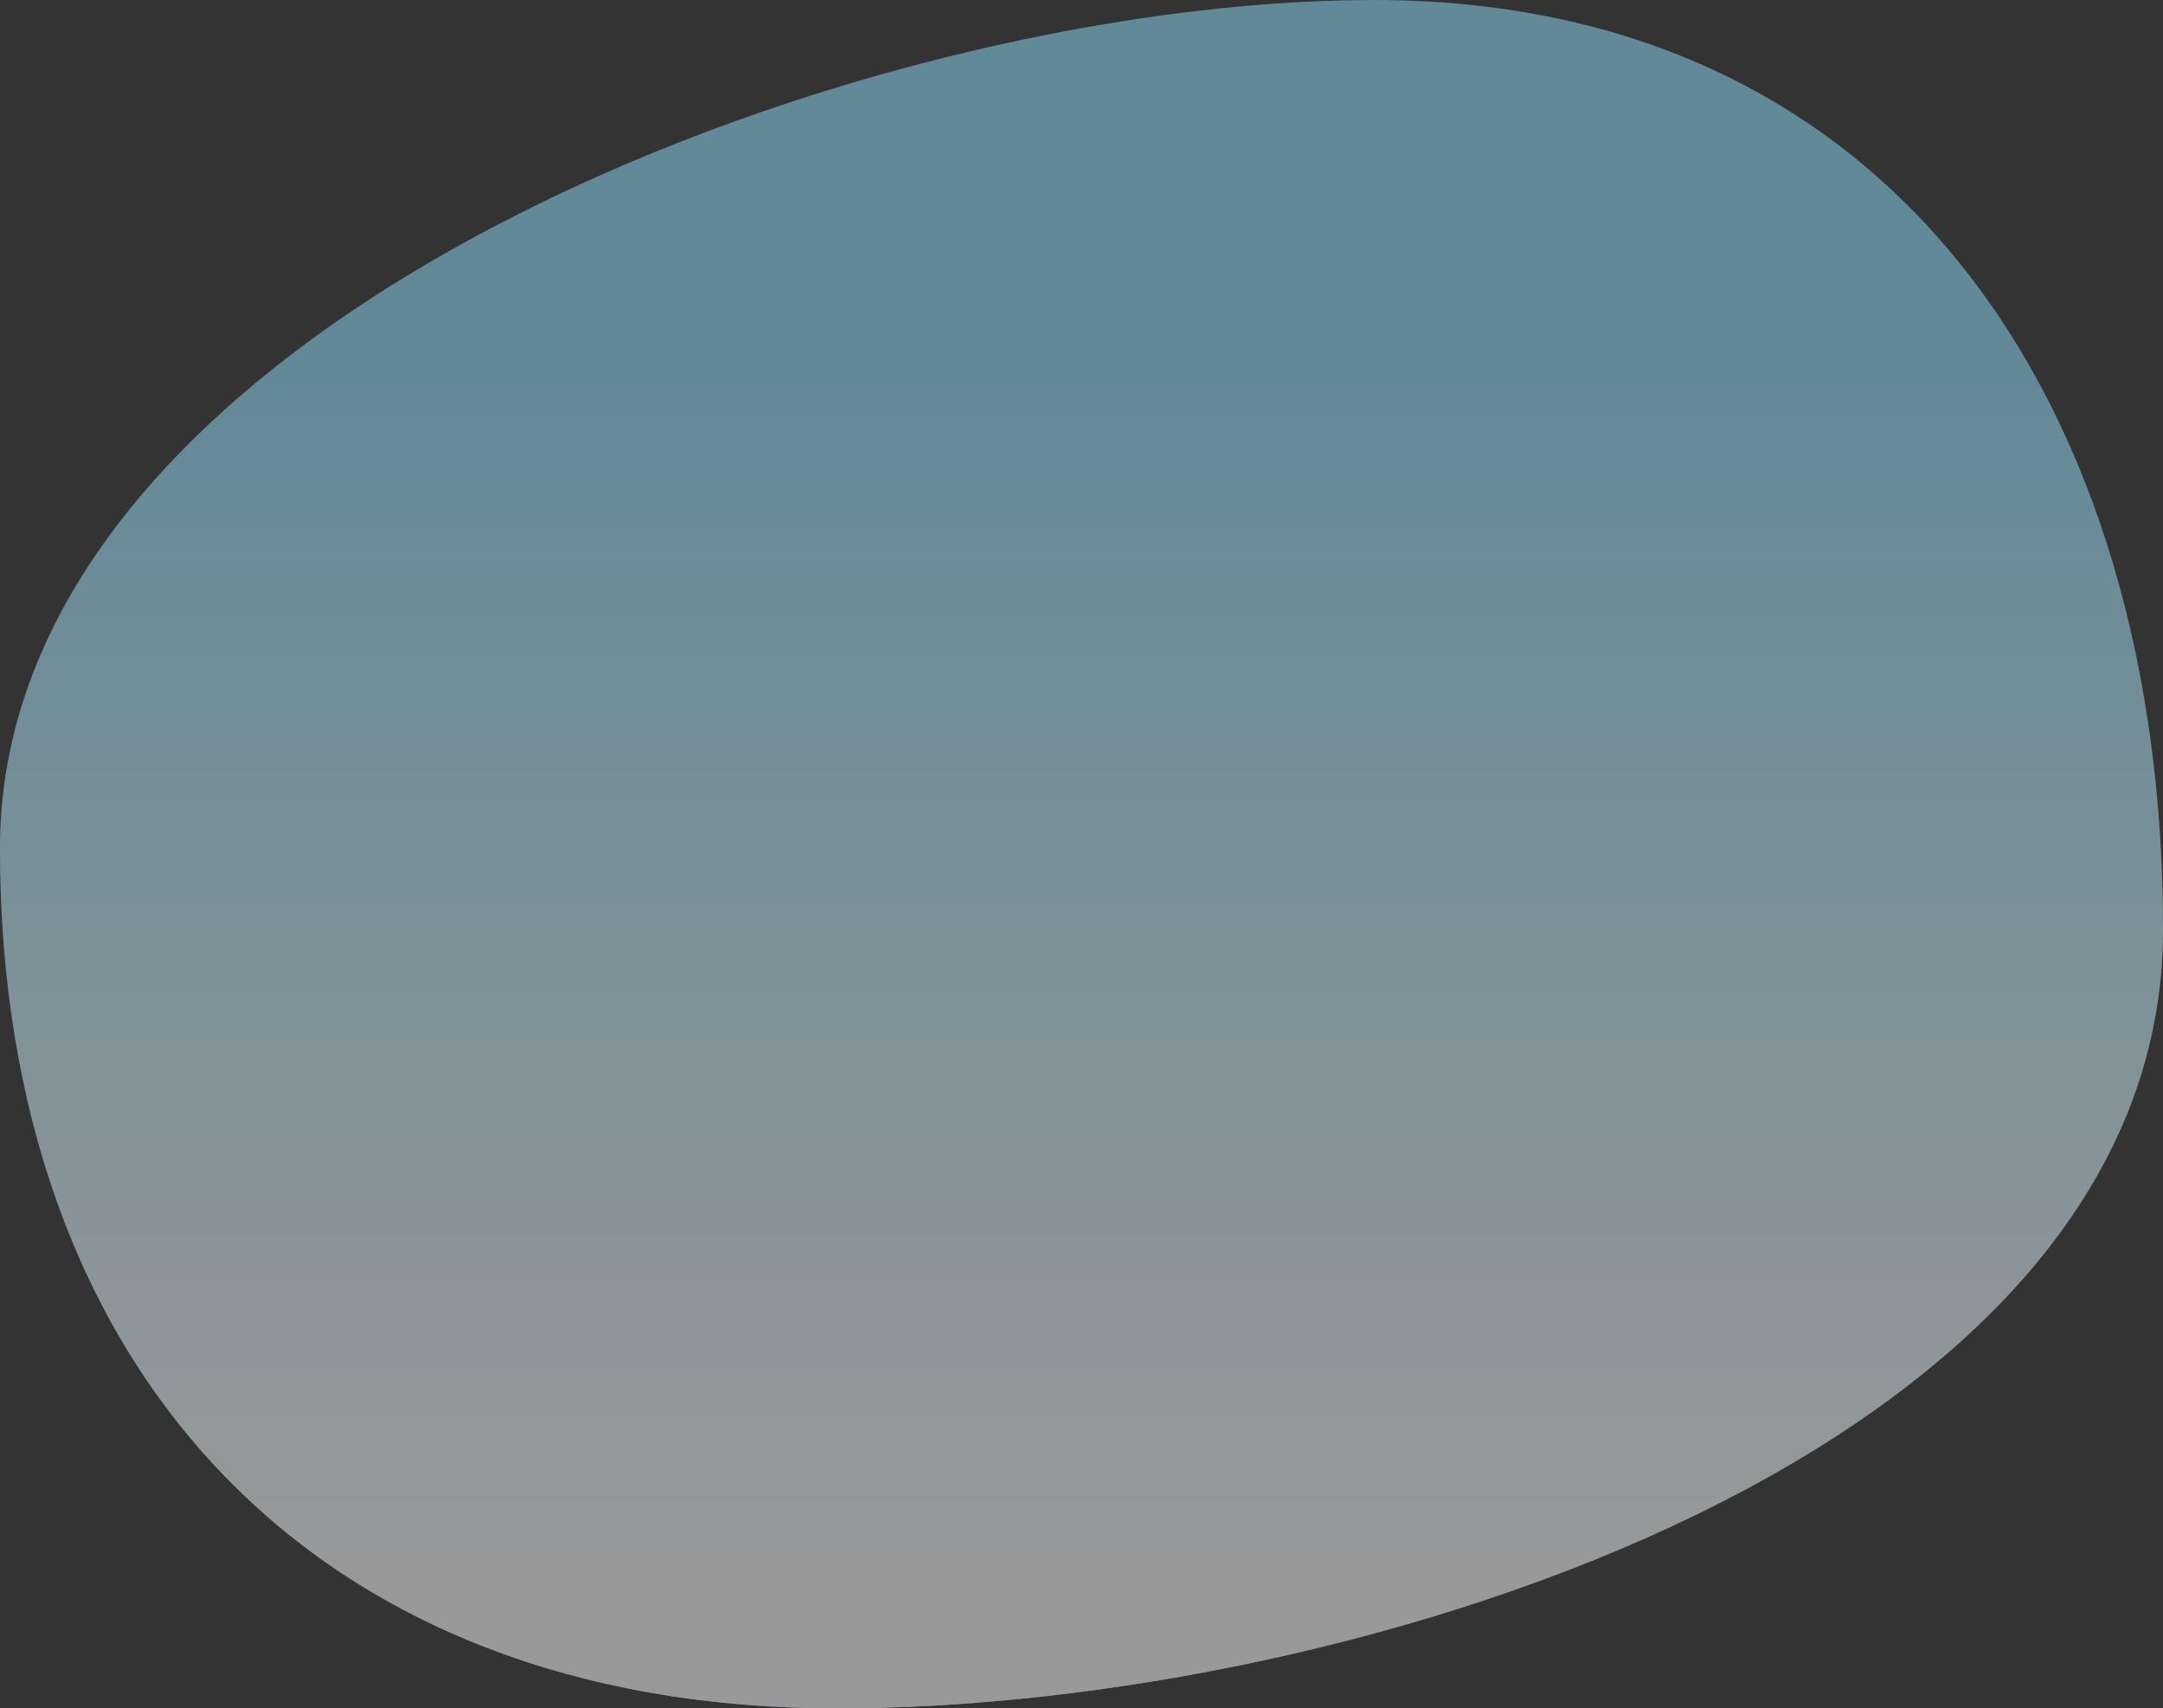
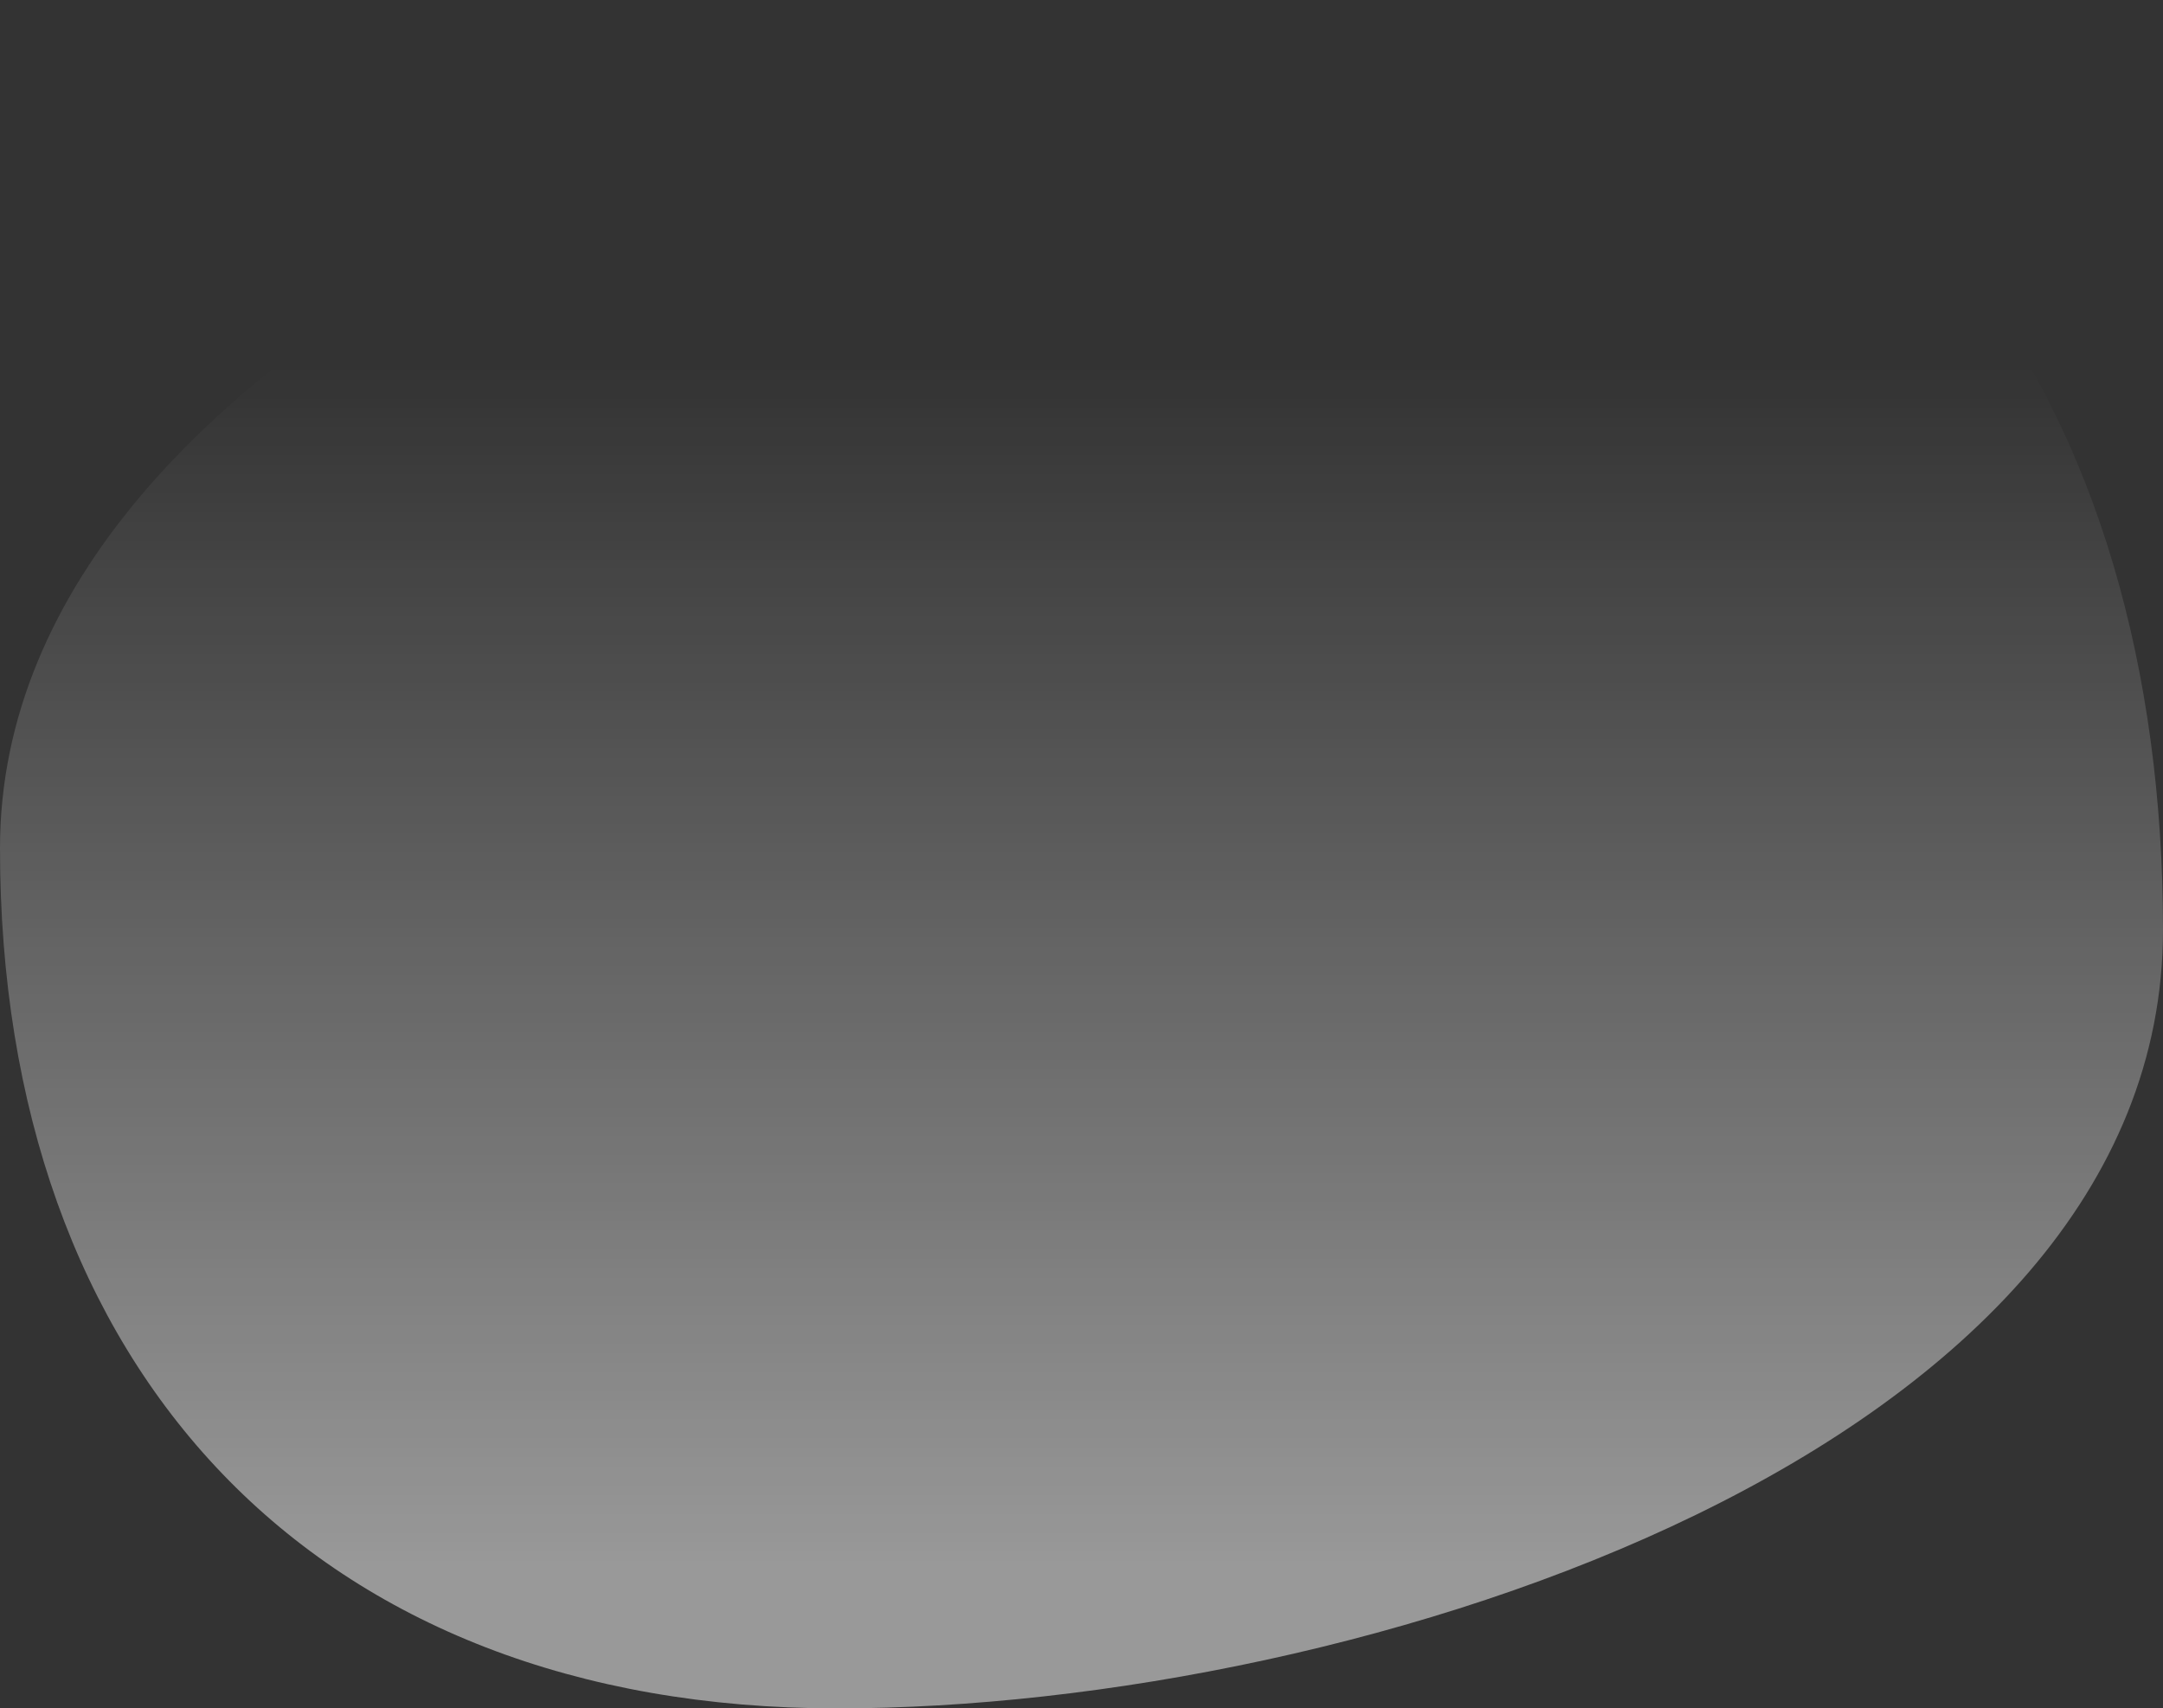
<svg xmlns="http://www.w3.org/2000/svg" width="509" height="402" viewBox="0 0 509 402" fill="none">
  <rect x="0" y="0" width="509" height="402" fill="#333333" stroke="none" />
  <g opacity="0.5">
-     <path d="M509 218.746C509 341.556 320.022 402 196.997 402C73.973 402 0 322.362 0 199.551C0 76.741 200.225 0 323.249 0C446.274 0 509 95.936 509 218.746Z" fill="#92E0FE" />
    <path d="M509 218.746C509 341.556 320.022 402 196.997 402C73.973 402 0 322.362 0 199.551C0 76.741 200.225 0 323.249 0C446.274 0 509 95.936 509 218.746Z" fill="url(#paint0_linear)" />
  </g>
  <defs>
    <linearGradient id="paint0_linear" x1="254.5" y1="0" x2="254.5" y2="370.13" gradientUnits="userSpaceOnUse">
      <stop offset="0.234" stop-color="white" stop-opacity="0" />
      <stop offset="1" stop-color="white" />
    </linearGradient>
  </defs>
</svg>